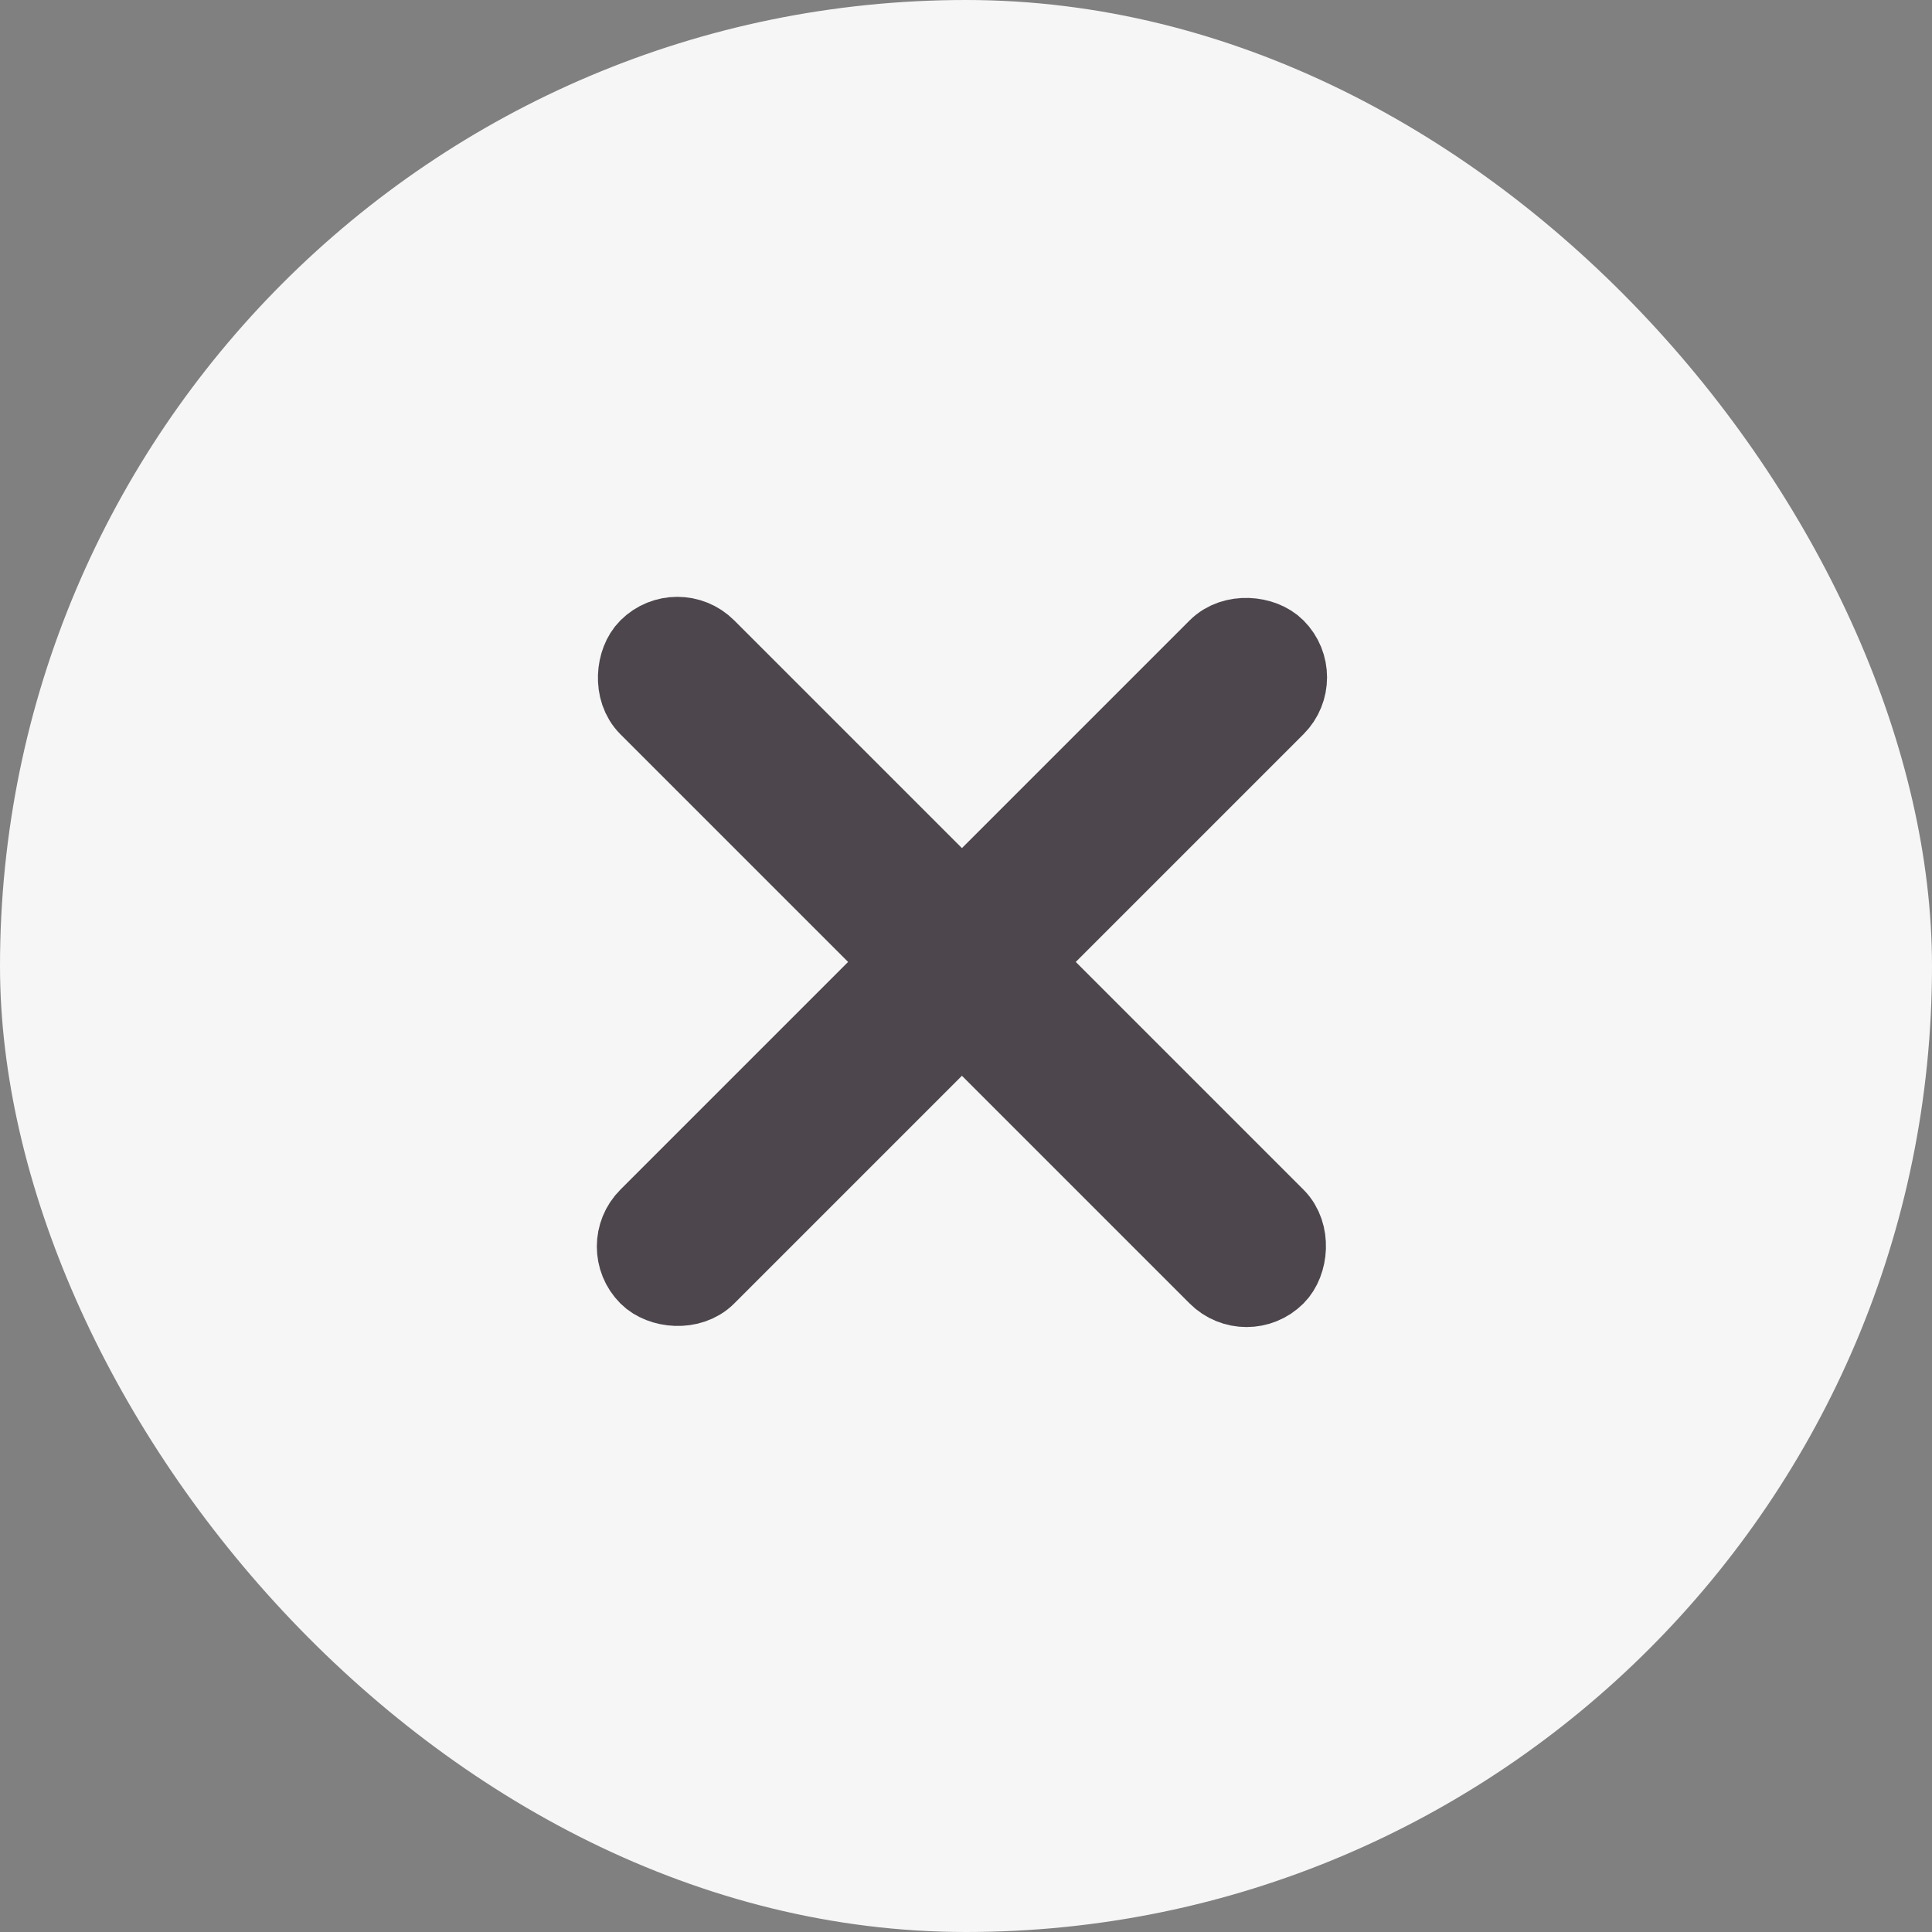
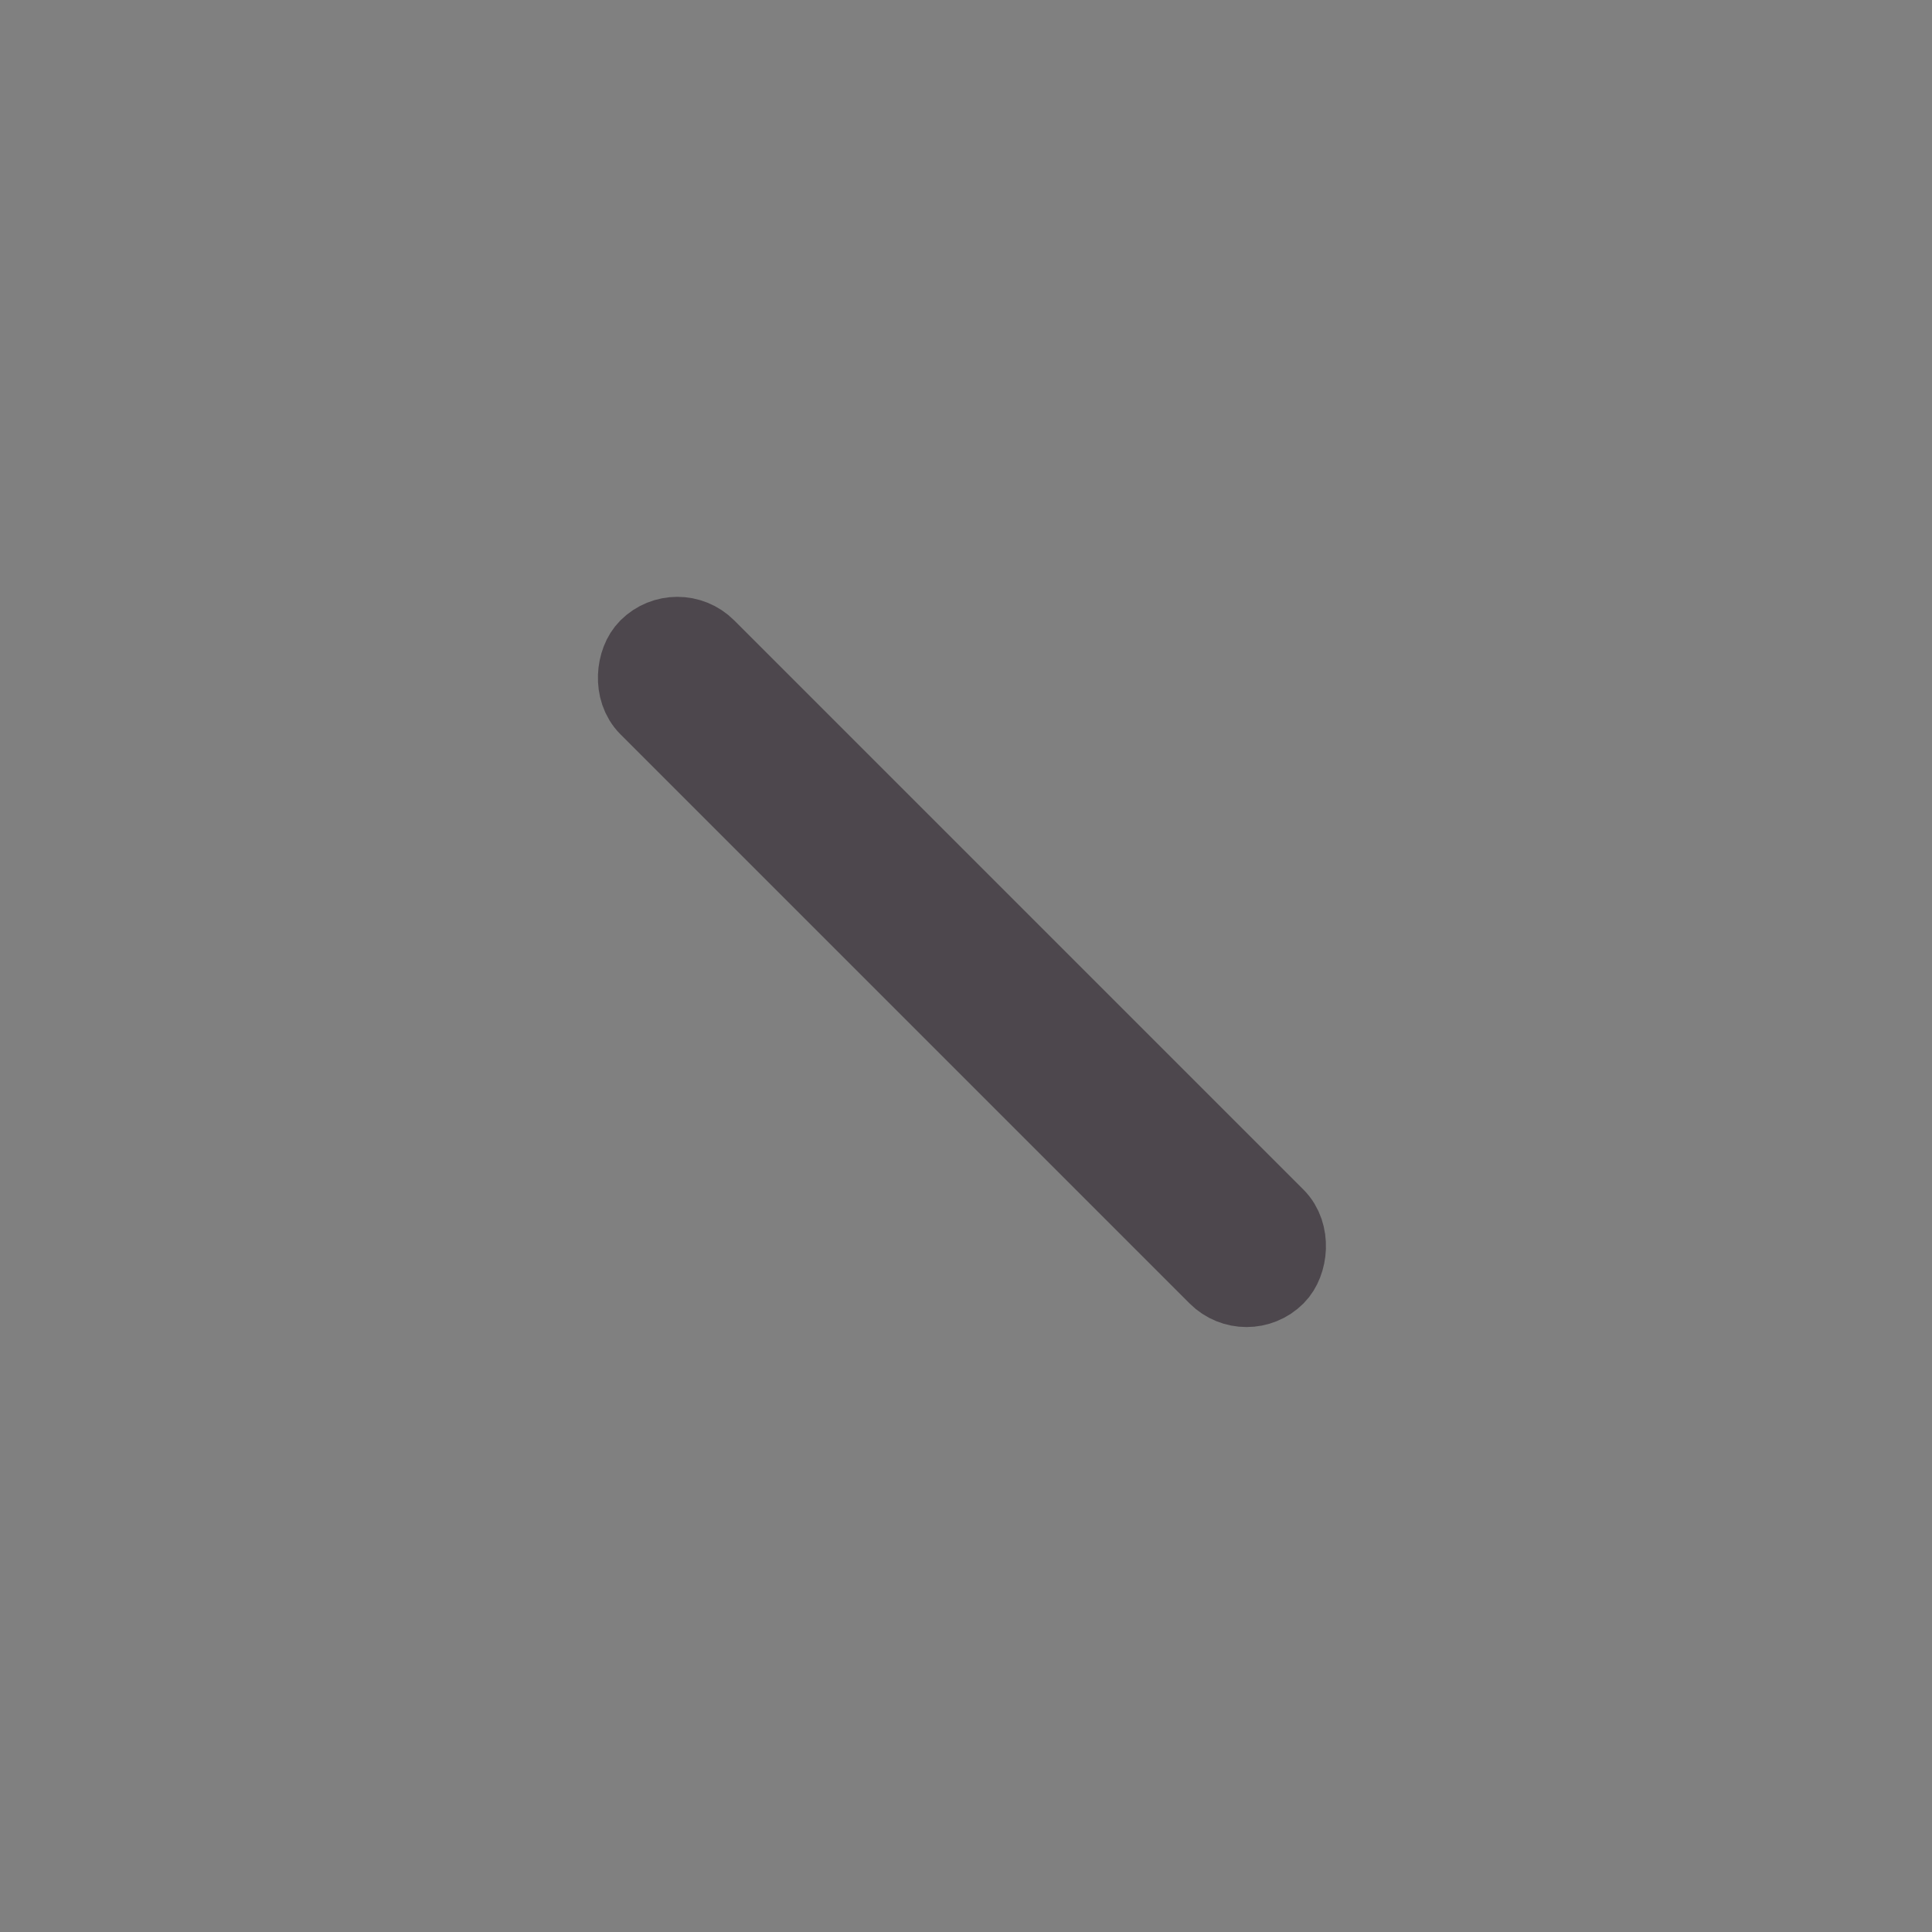
<svg xmlns="http://www.w3.org/2000/svg" width="24" height="24" viewBox="0 0 24 24" fill="none">
  <rect x="0" y="0" width="24" height="24" fill="#808080" stroke="none" />
-   <rect width="24" height="24" rx="12" fill="#F6F6F6" />
-   <rect x="7.707" y="15.485" width="11" height="1" rx="0.5" transform="rotate(-45 7.707 15.485)" fill="#D9D9D9" stroke="#4D474D" />
  <rect x="8.414" y="7.707" width="11" height="1" rx="0.5" transform="rotate(45 8.414 7.707)" fill="#D9D9D9" stroke="#4D474D" />
</svg>